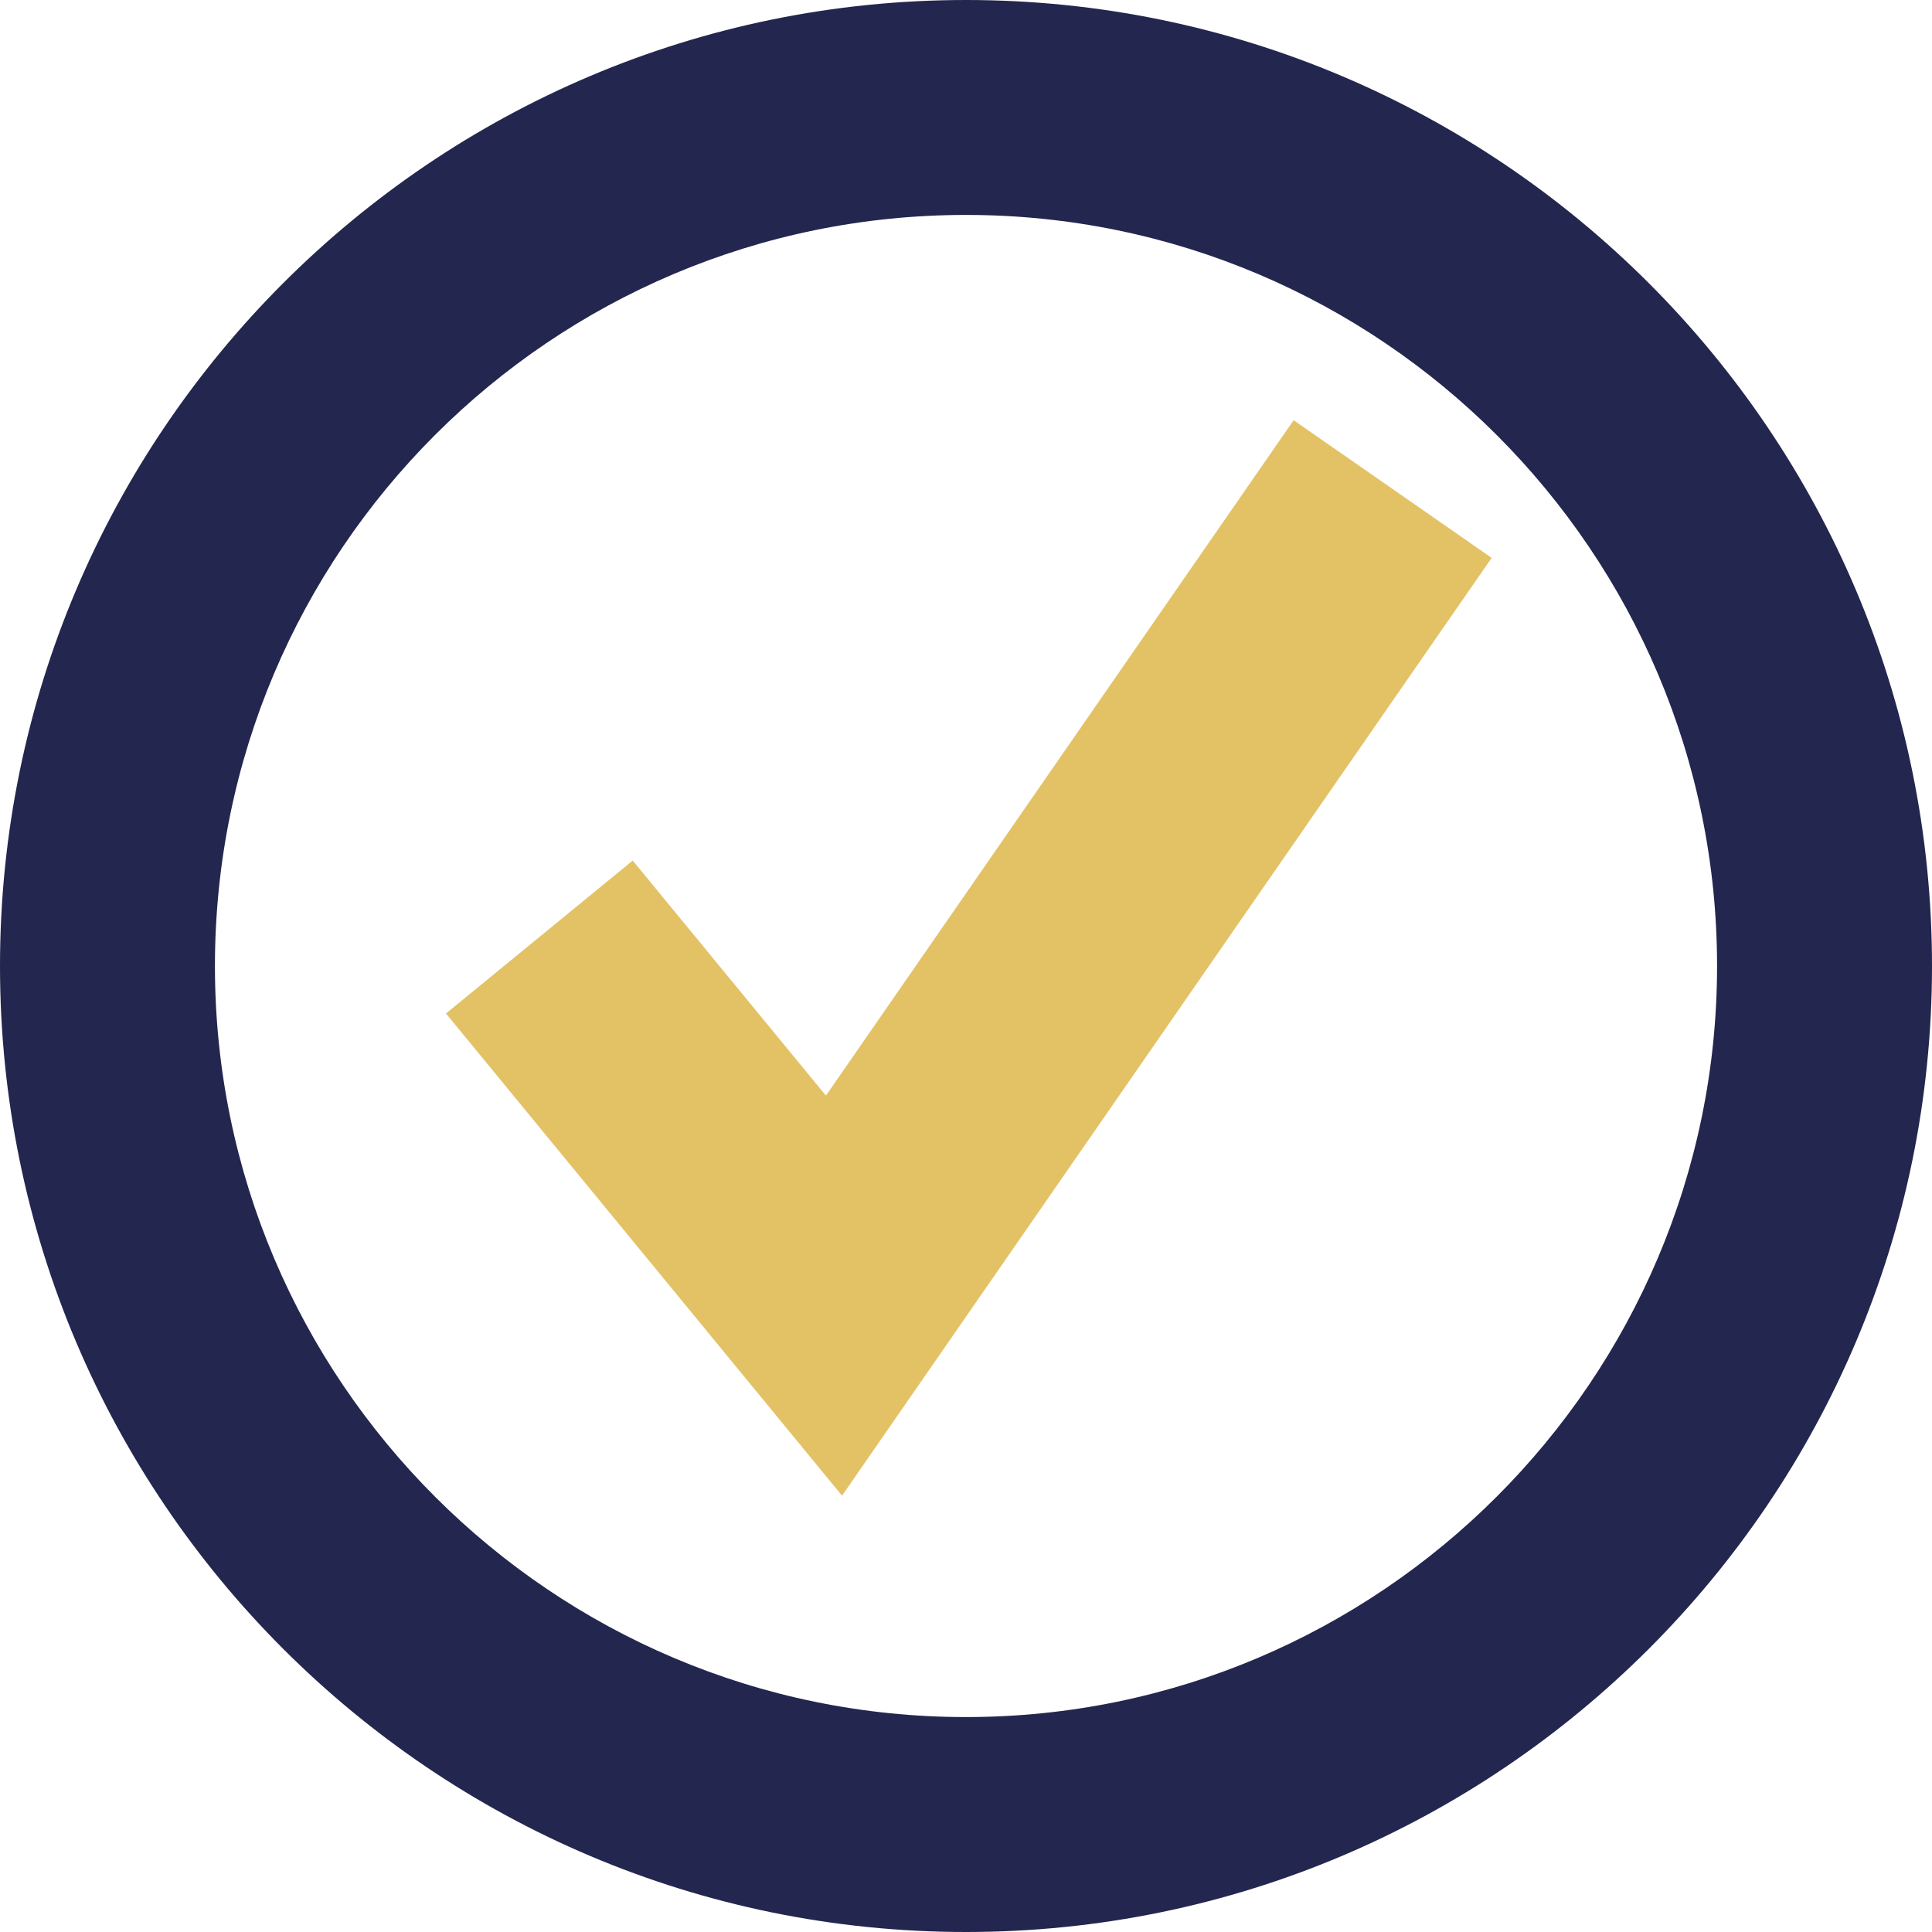
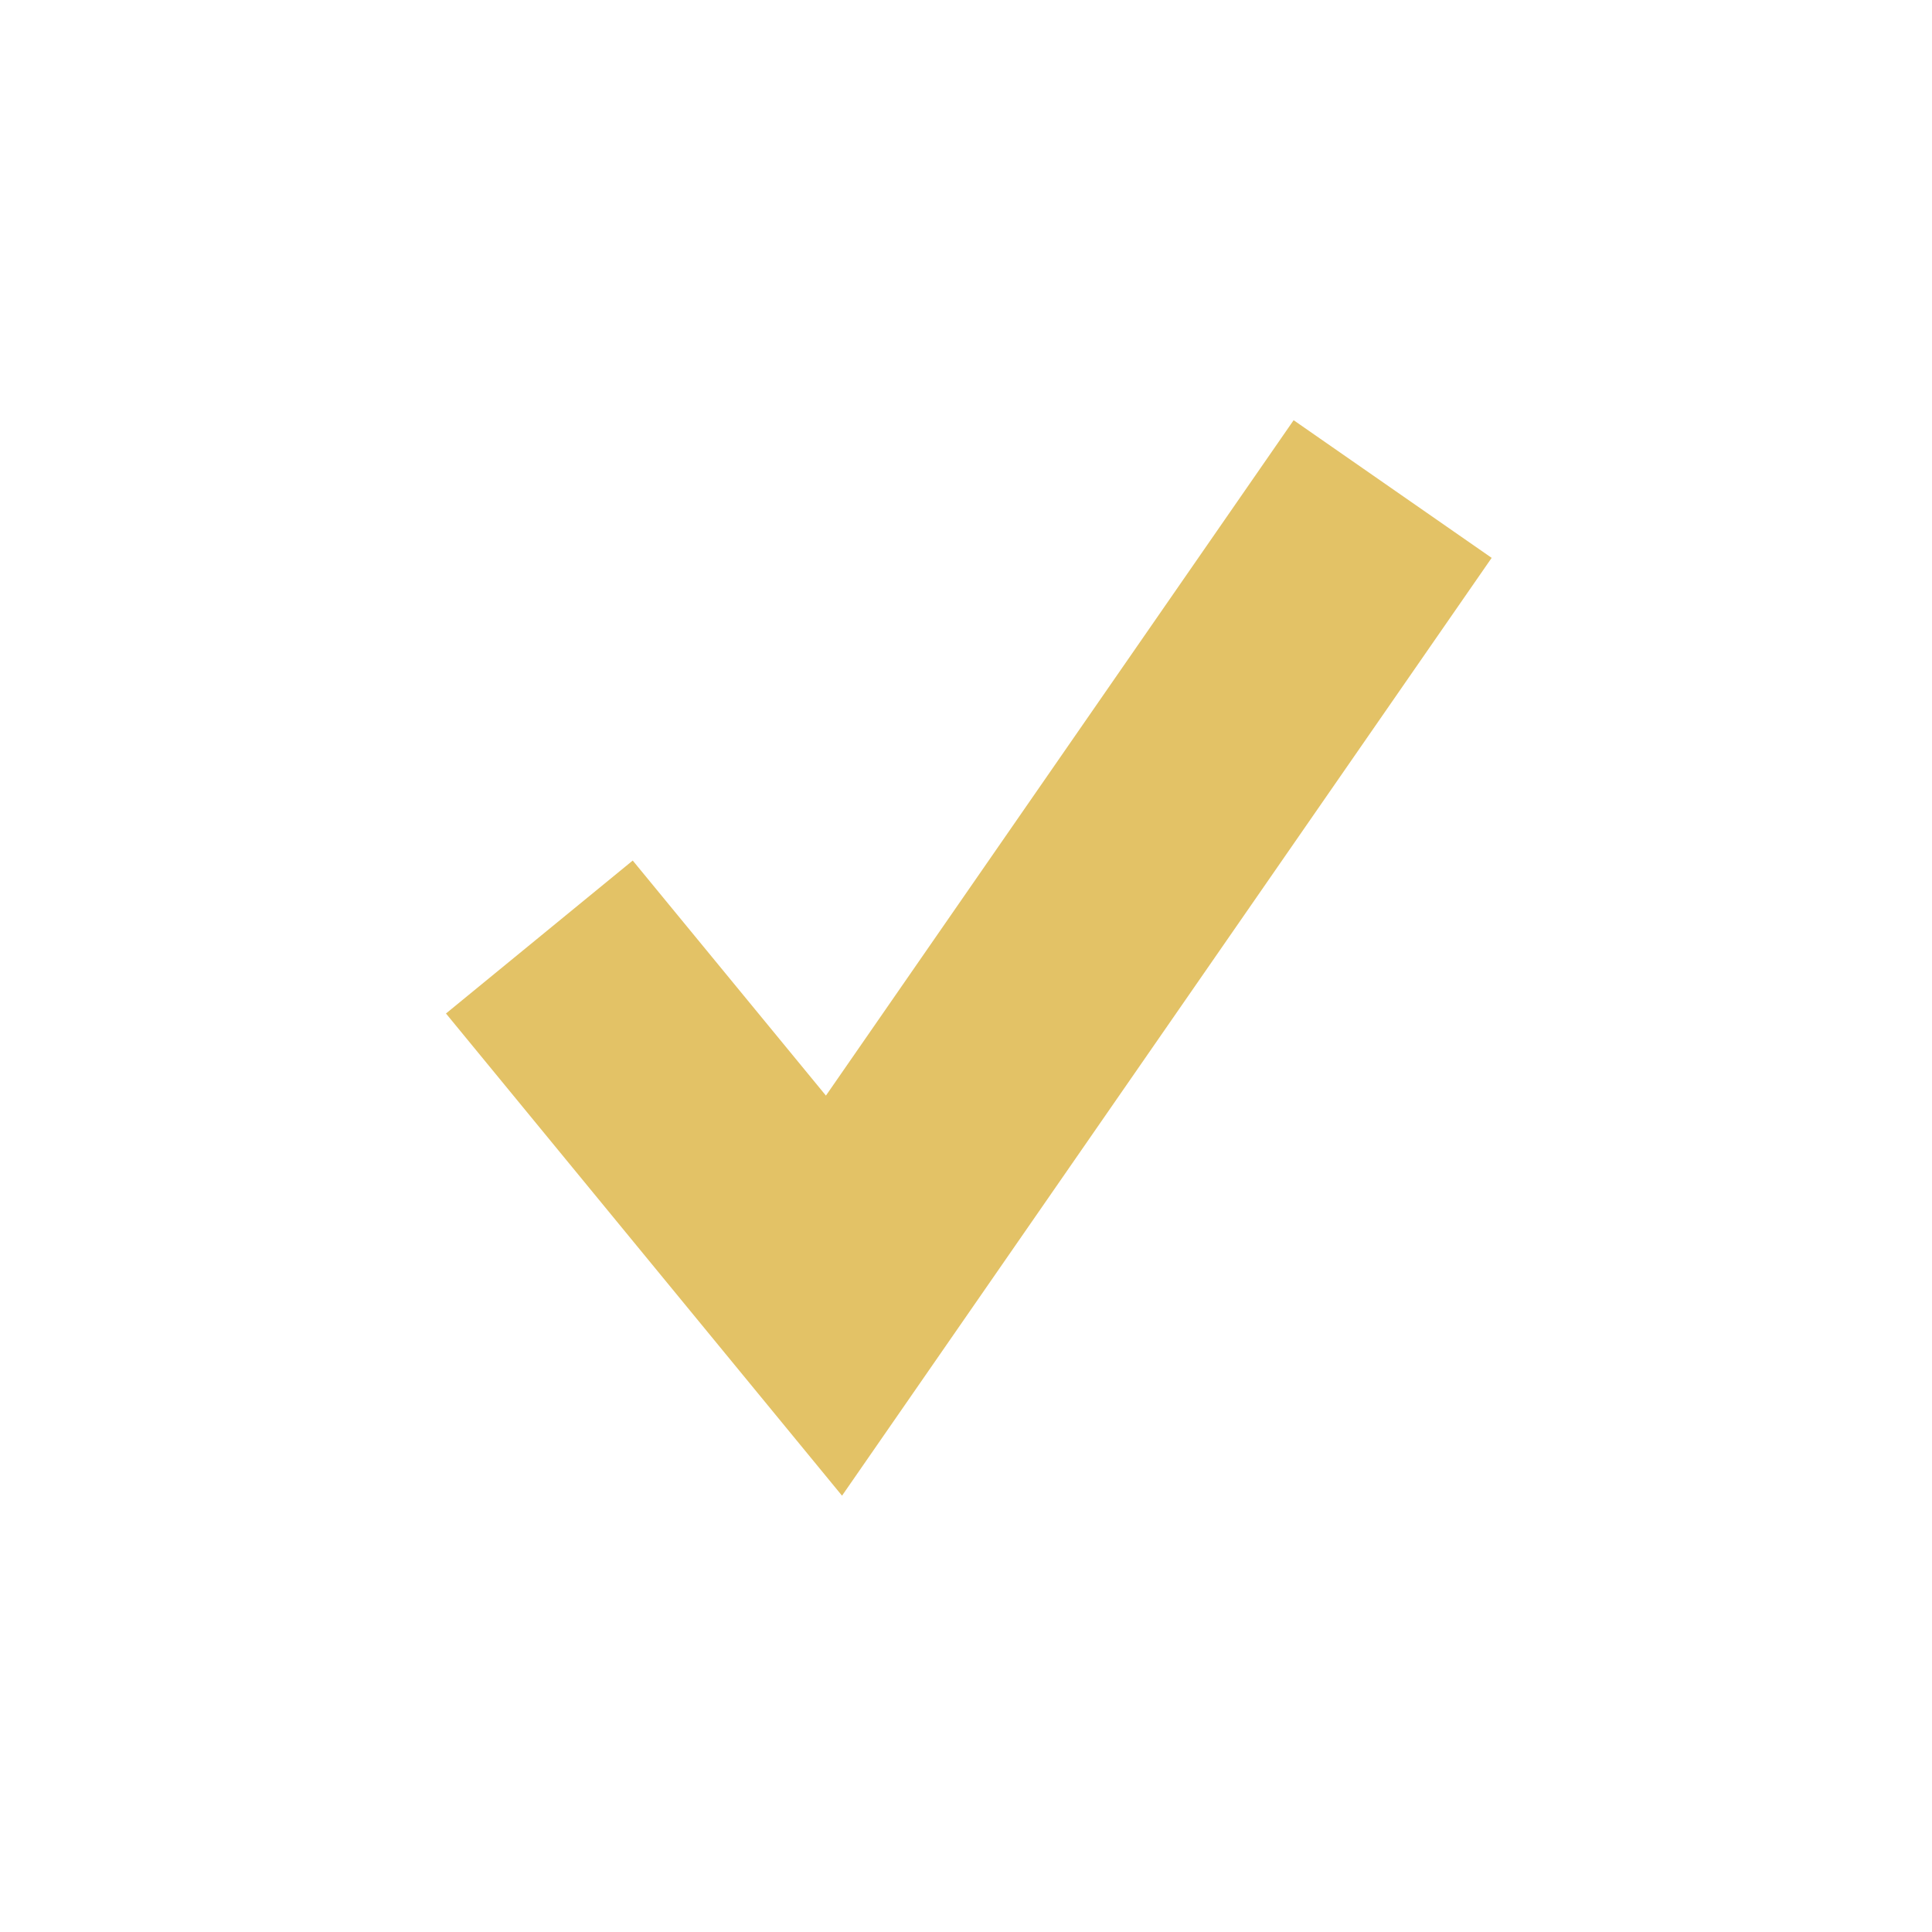
<svg xmlns="http://www.w3.org/2000/svg" id="uuid-9eba371d-fe8c-4cc1-9fd6-e0878f13b13f" viewBox="0 0 24 24">
  <polygon points="10.46 18.58 5.54 12.59 7.86 10.69 10.26 13.61 16.07 5.22 18.53 6.93 10.46 18.58" style="fill:#e3c266;" />
-   <path d="M12,24C5.38,24,0,18.62,0,12S5.38,0,12,0s12,5.38,12,12-5.38,12-12,12ZM12,2.67C6.85,2.67,2.67,6.85,2.67,12s4.19,9.33,9.33,9.33,9.33-4.19,9.33-9.33S17.15,2.67,12,2.67Z" style="fill:#23264e;" />
</svg>